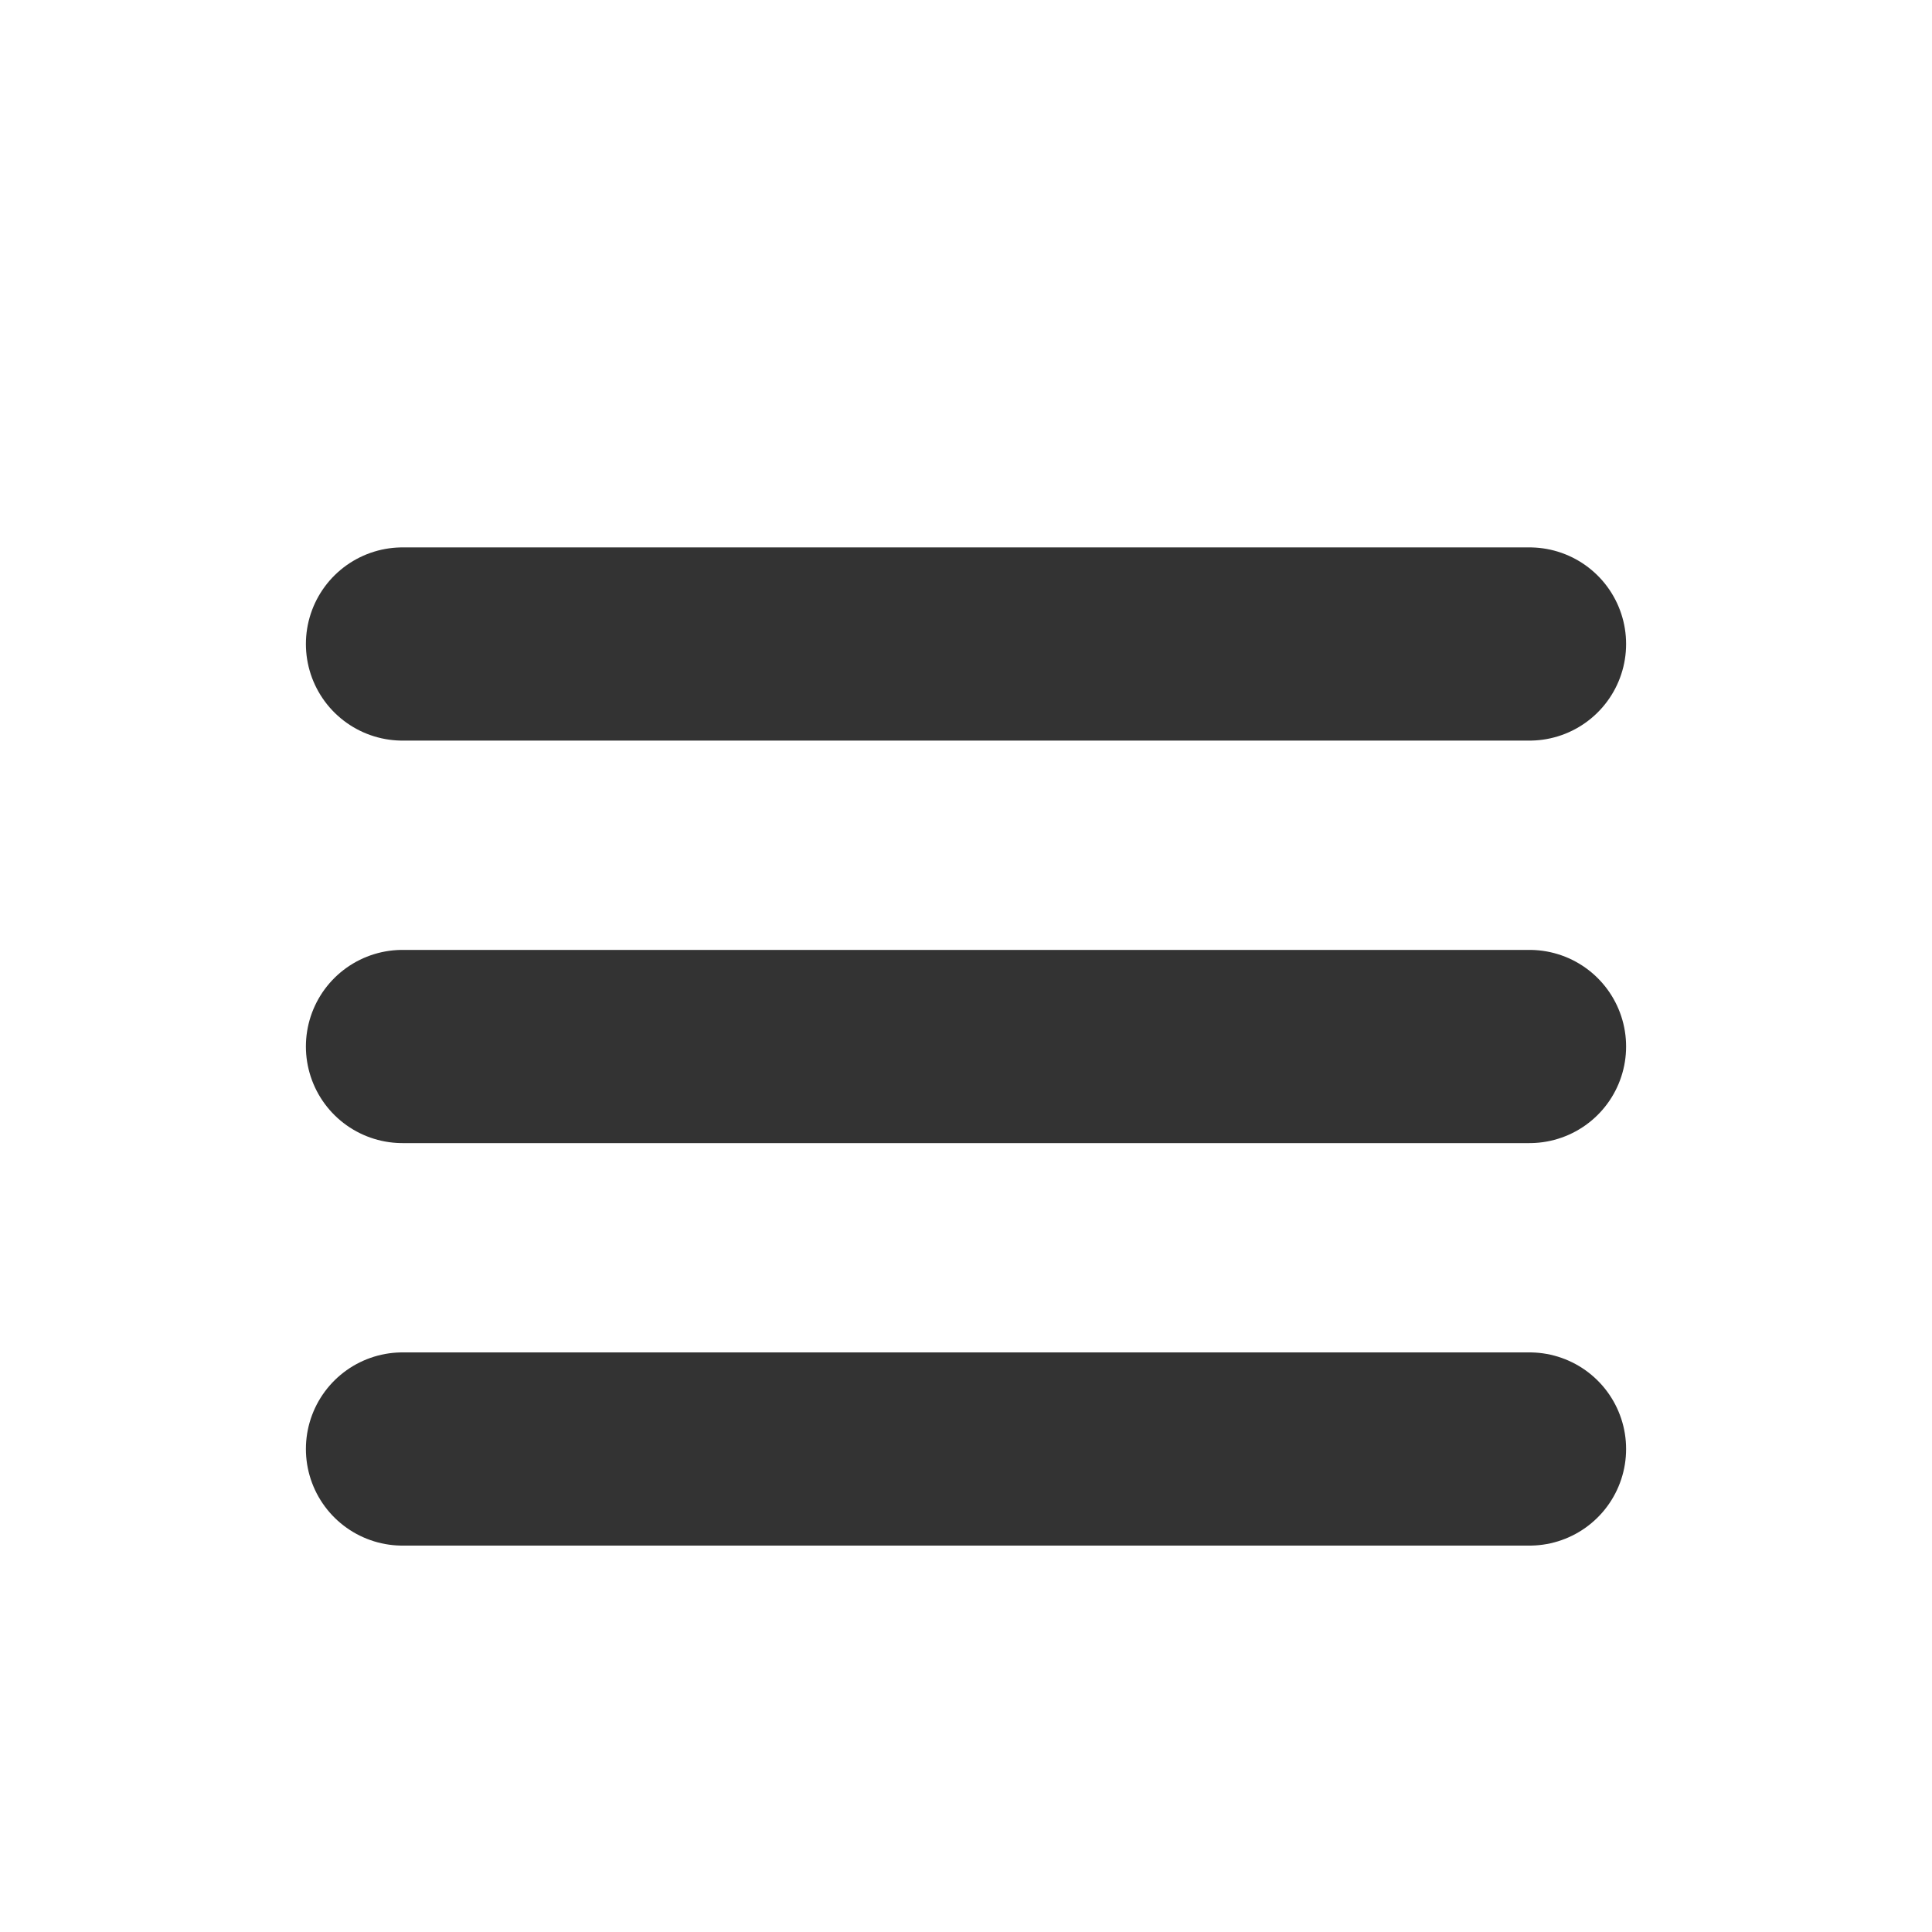
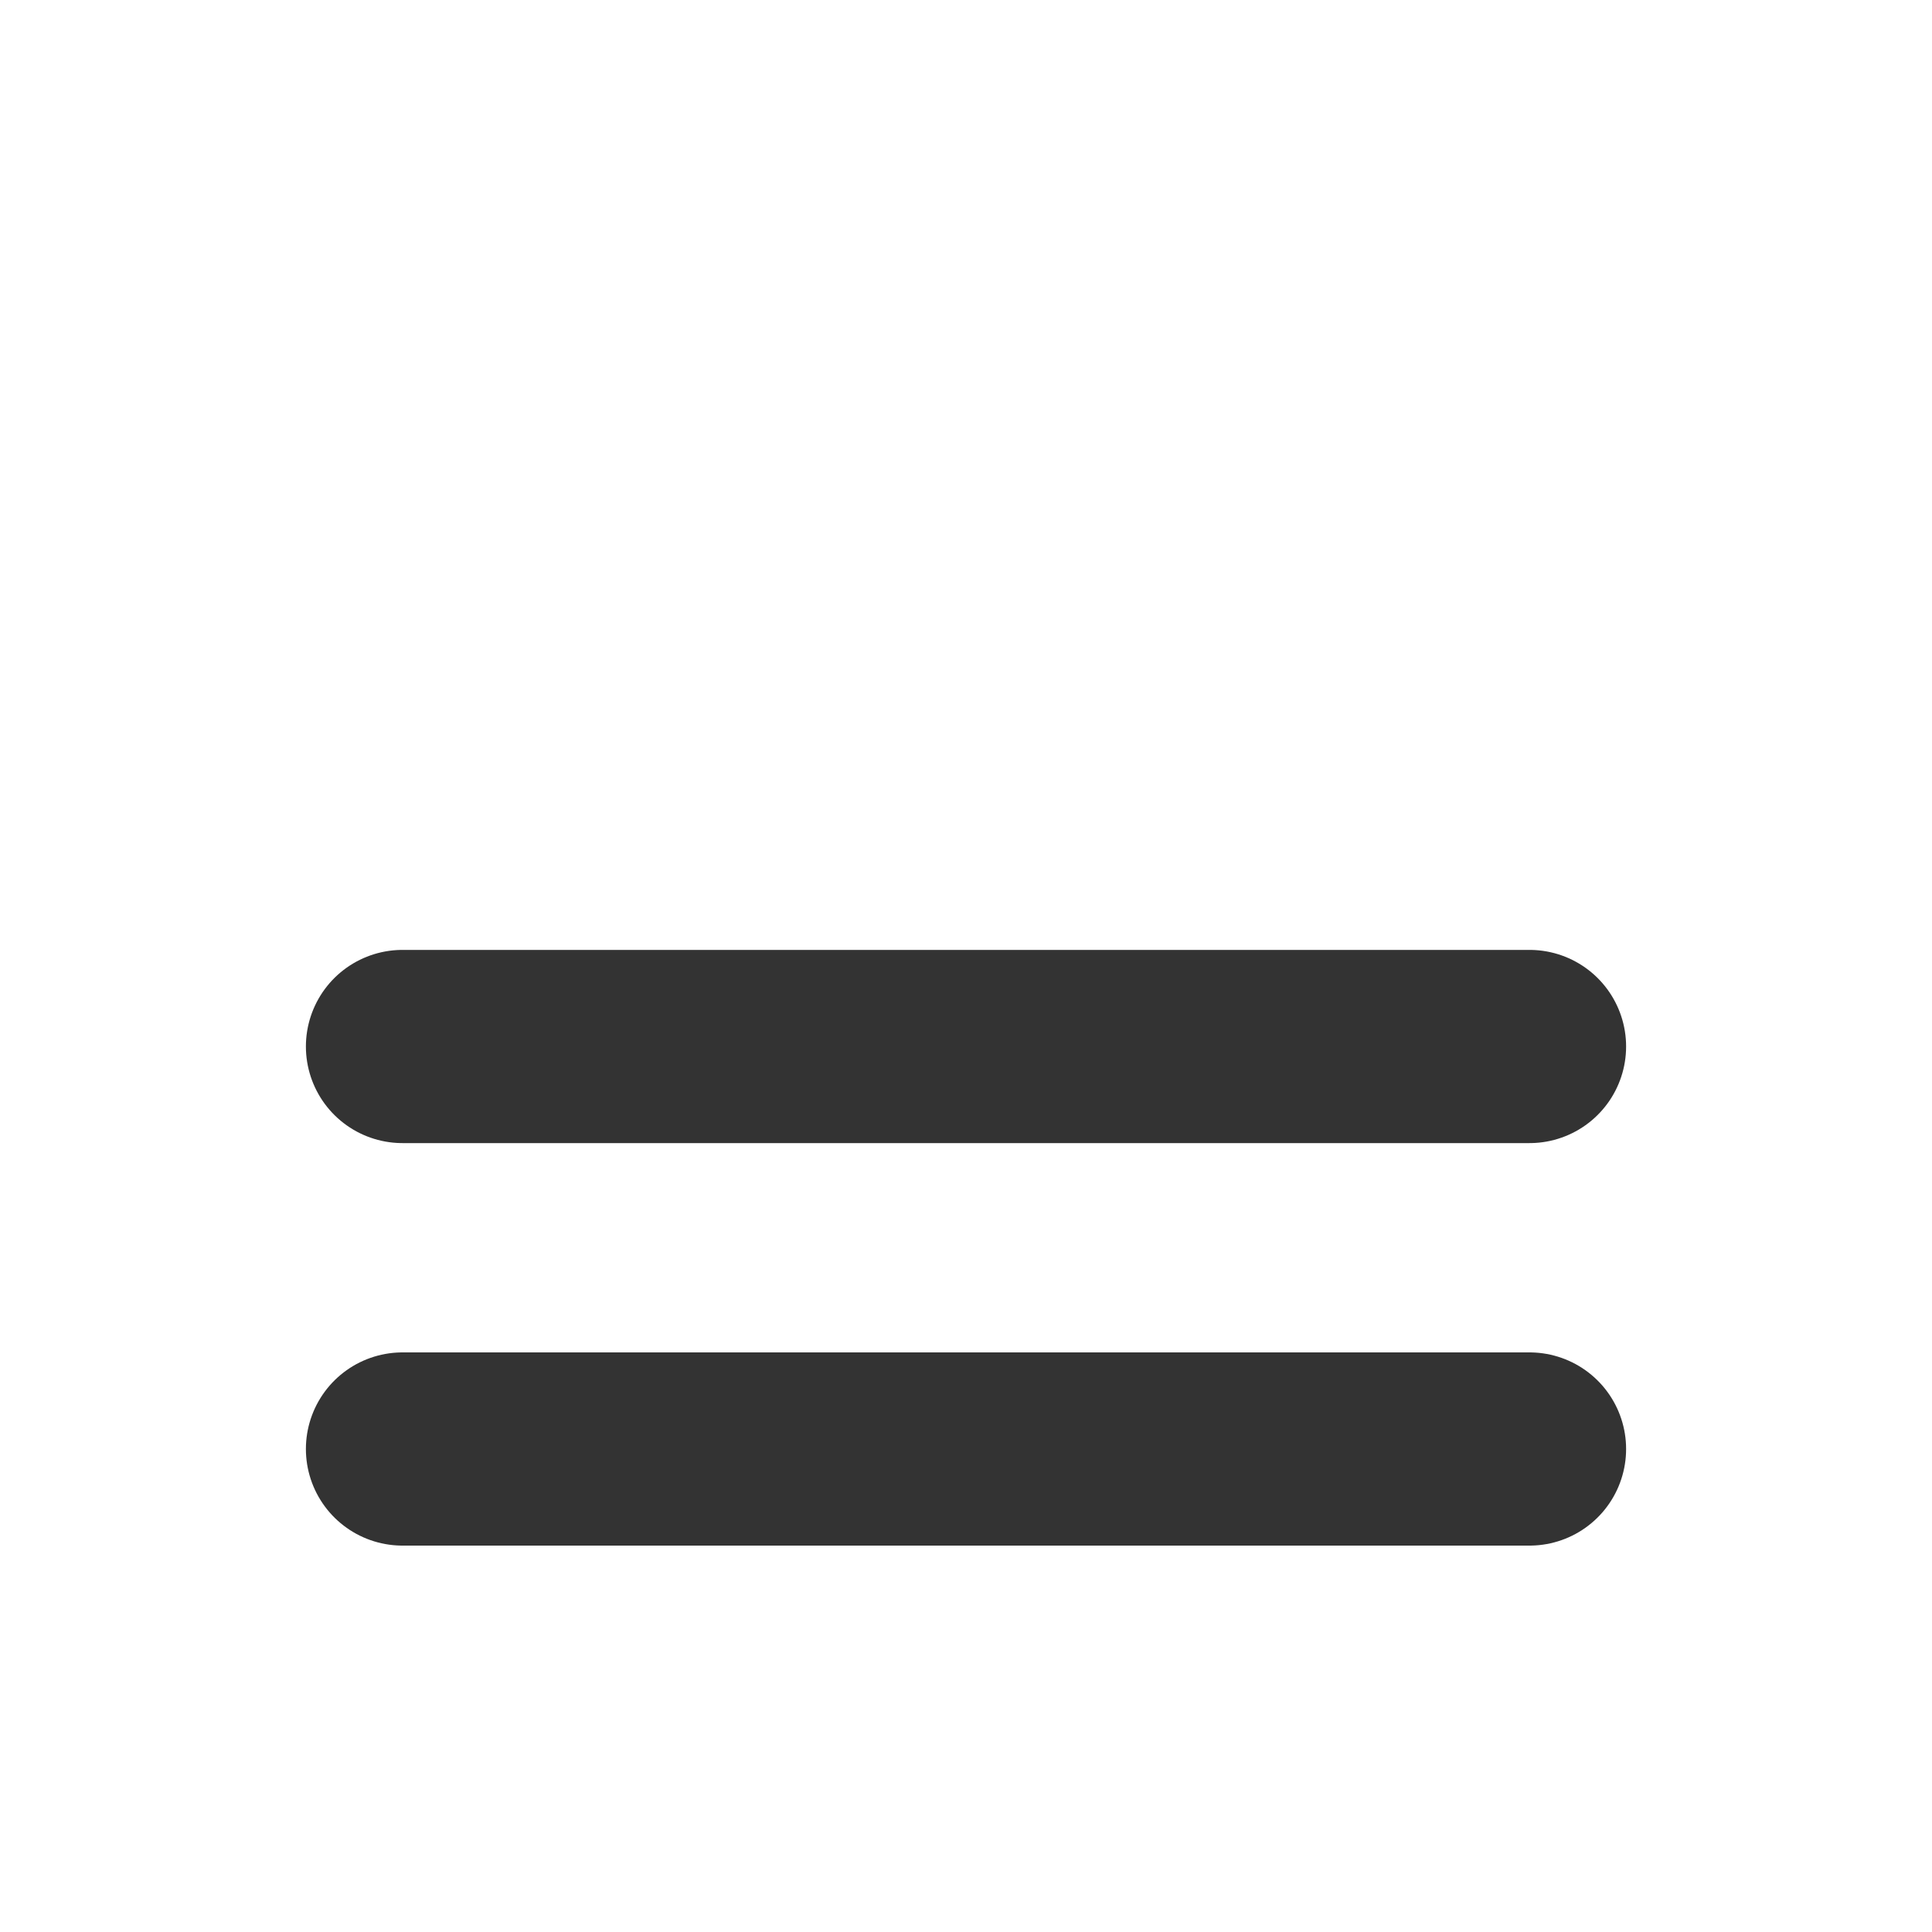
<svg xmlns="http://www.w3.org/2000/svg" width="30" height="30" viewBox="0 0 30 30" fill="none">
  <path d="M6.25 22.5H23.75" stroke="#333333" stroke-width="3" stroke-linecap="round" stroke-linejoin="round" />
  <path d="M6.25 16.25H23.75" stroke="#333333" stroke-width="3" stroke-linecap="round" stroke-linejoin="round" />
-   <path d="M6.25 10H23.75" stroke="#333333" stroke-width="3" stroke-linecap="round" stroke-linejoin="round" />
</svg>